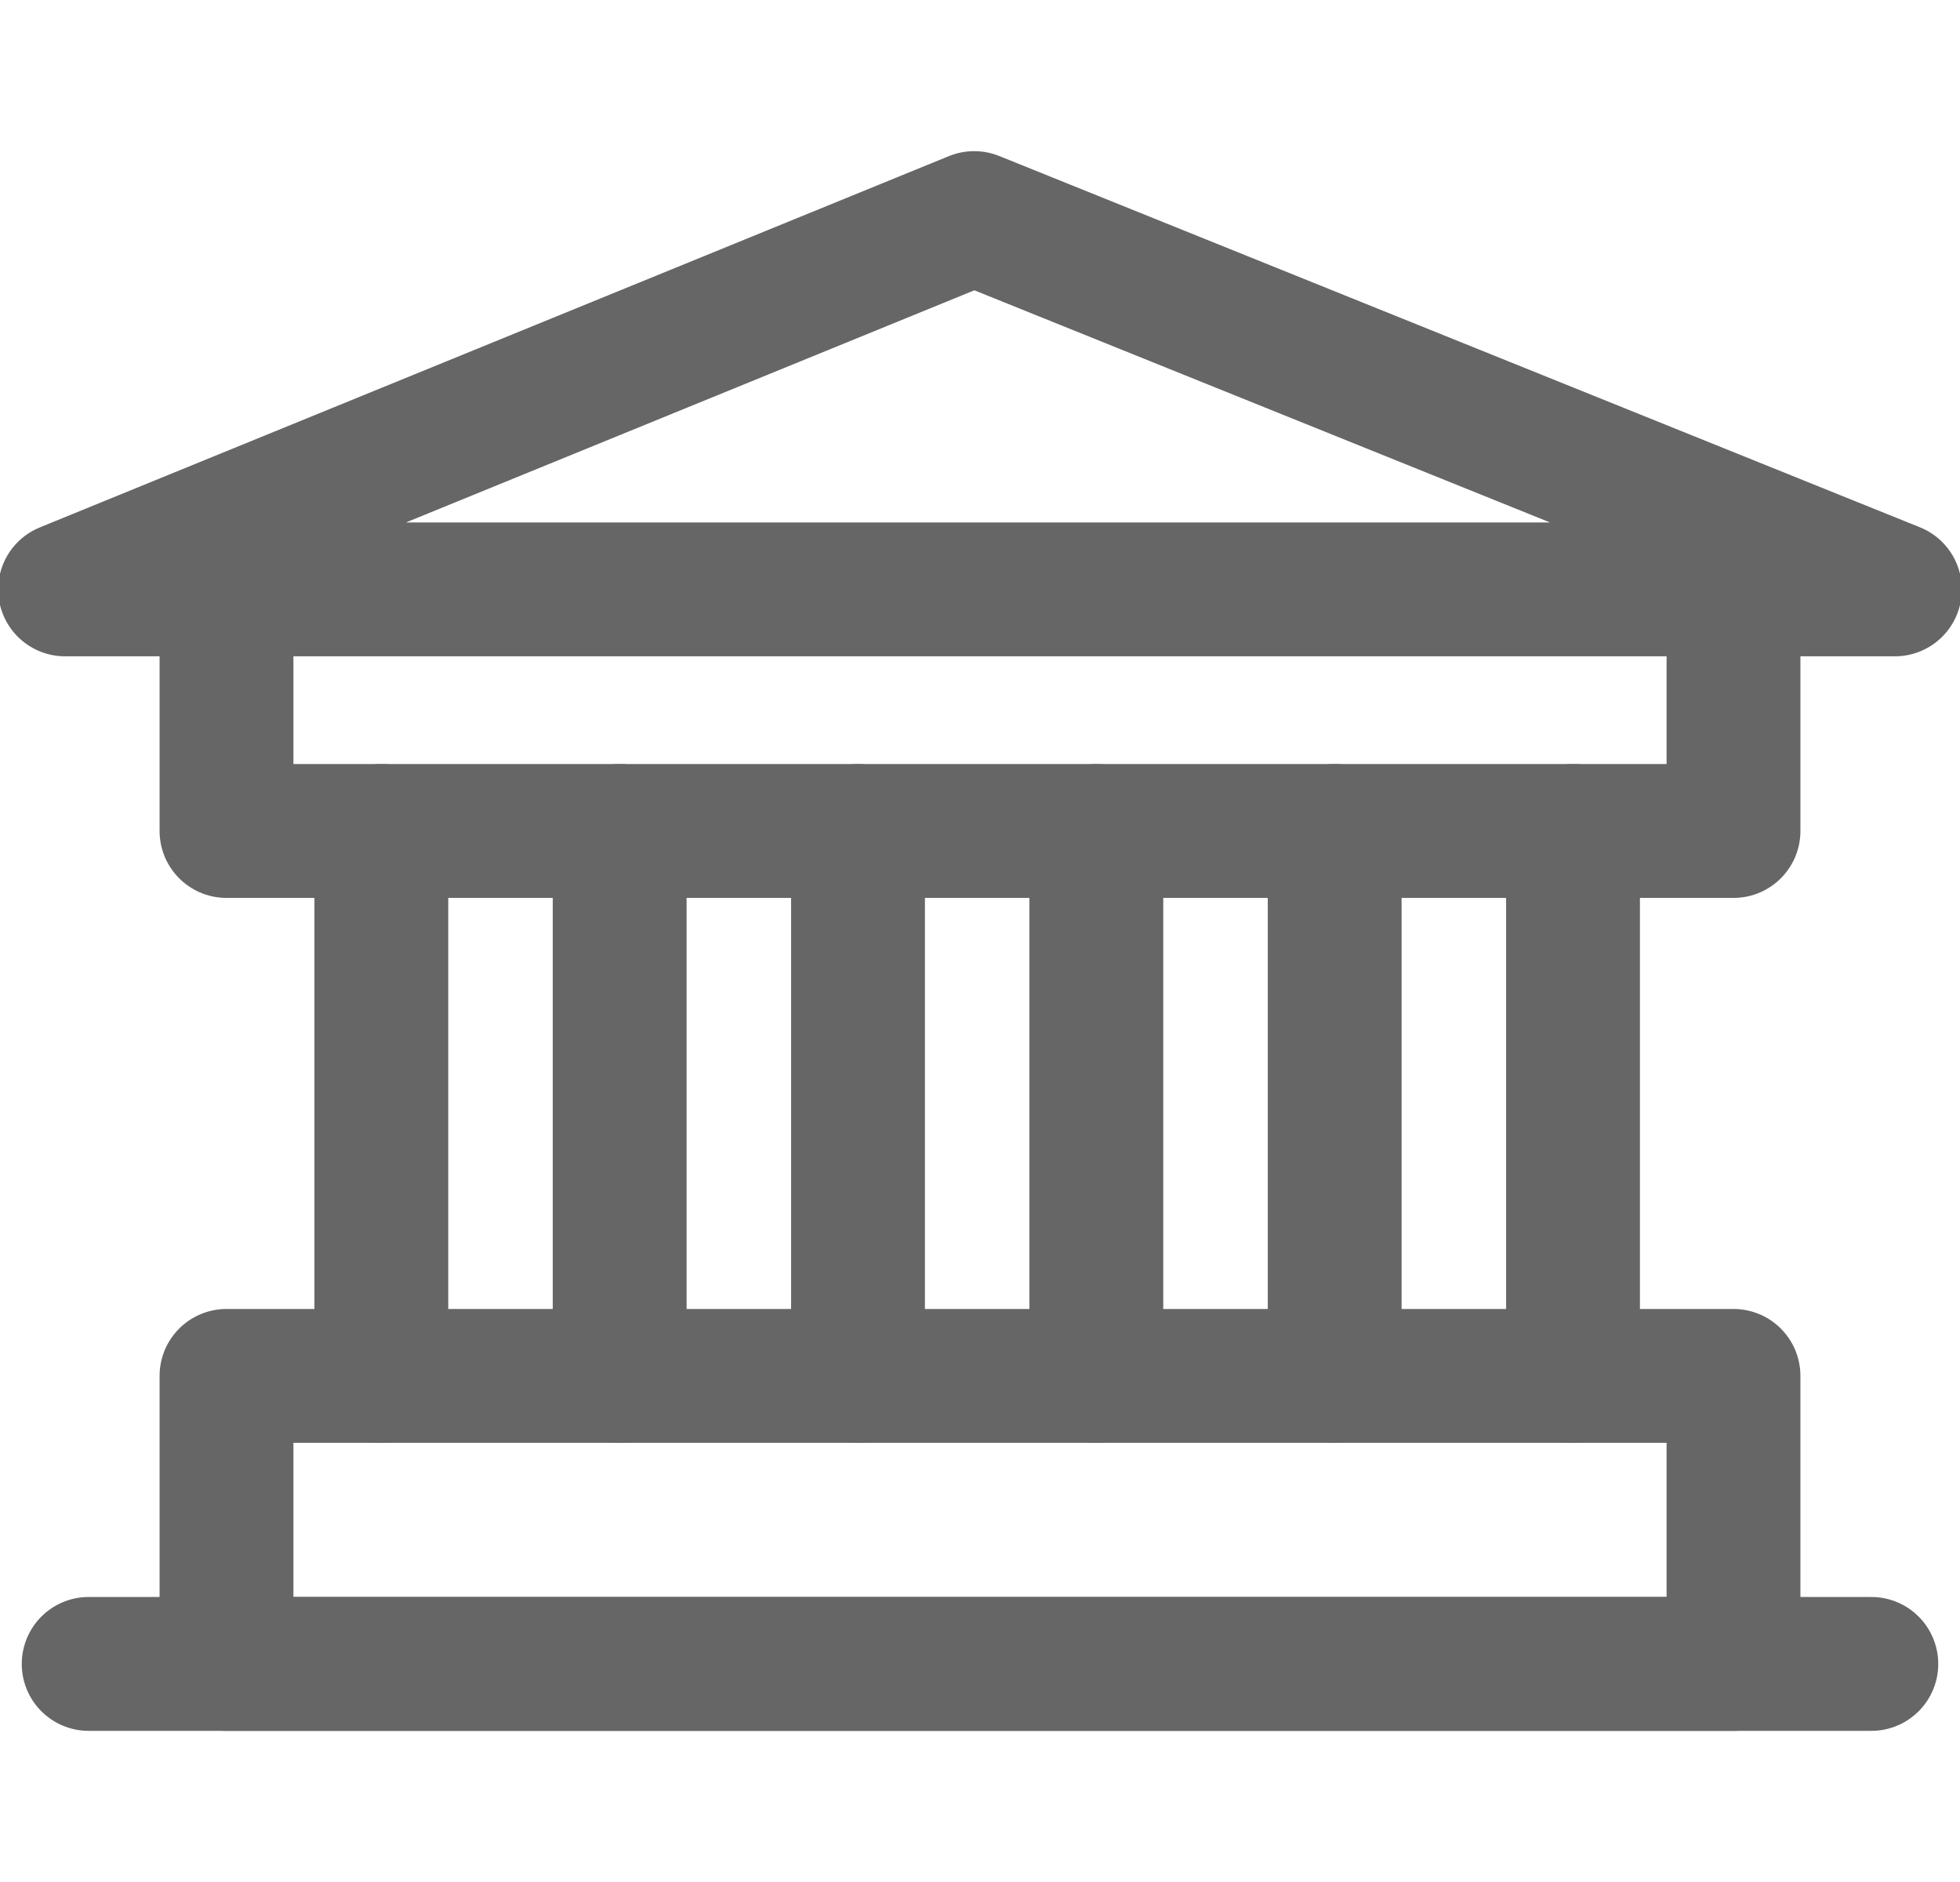
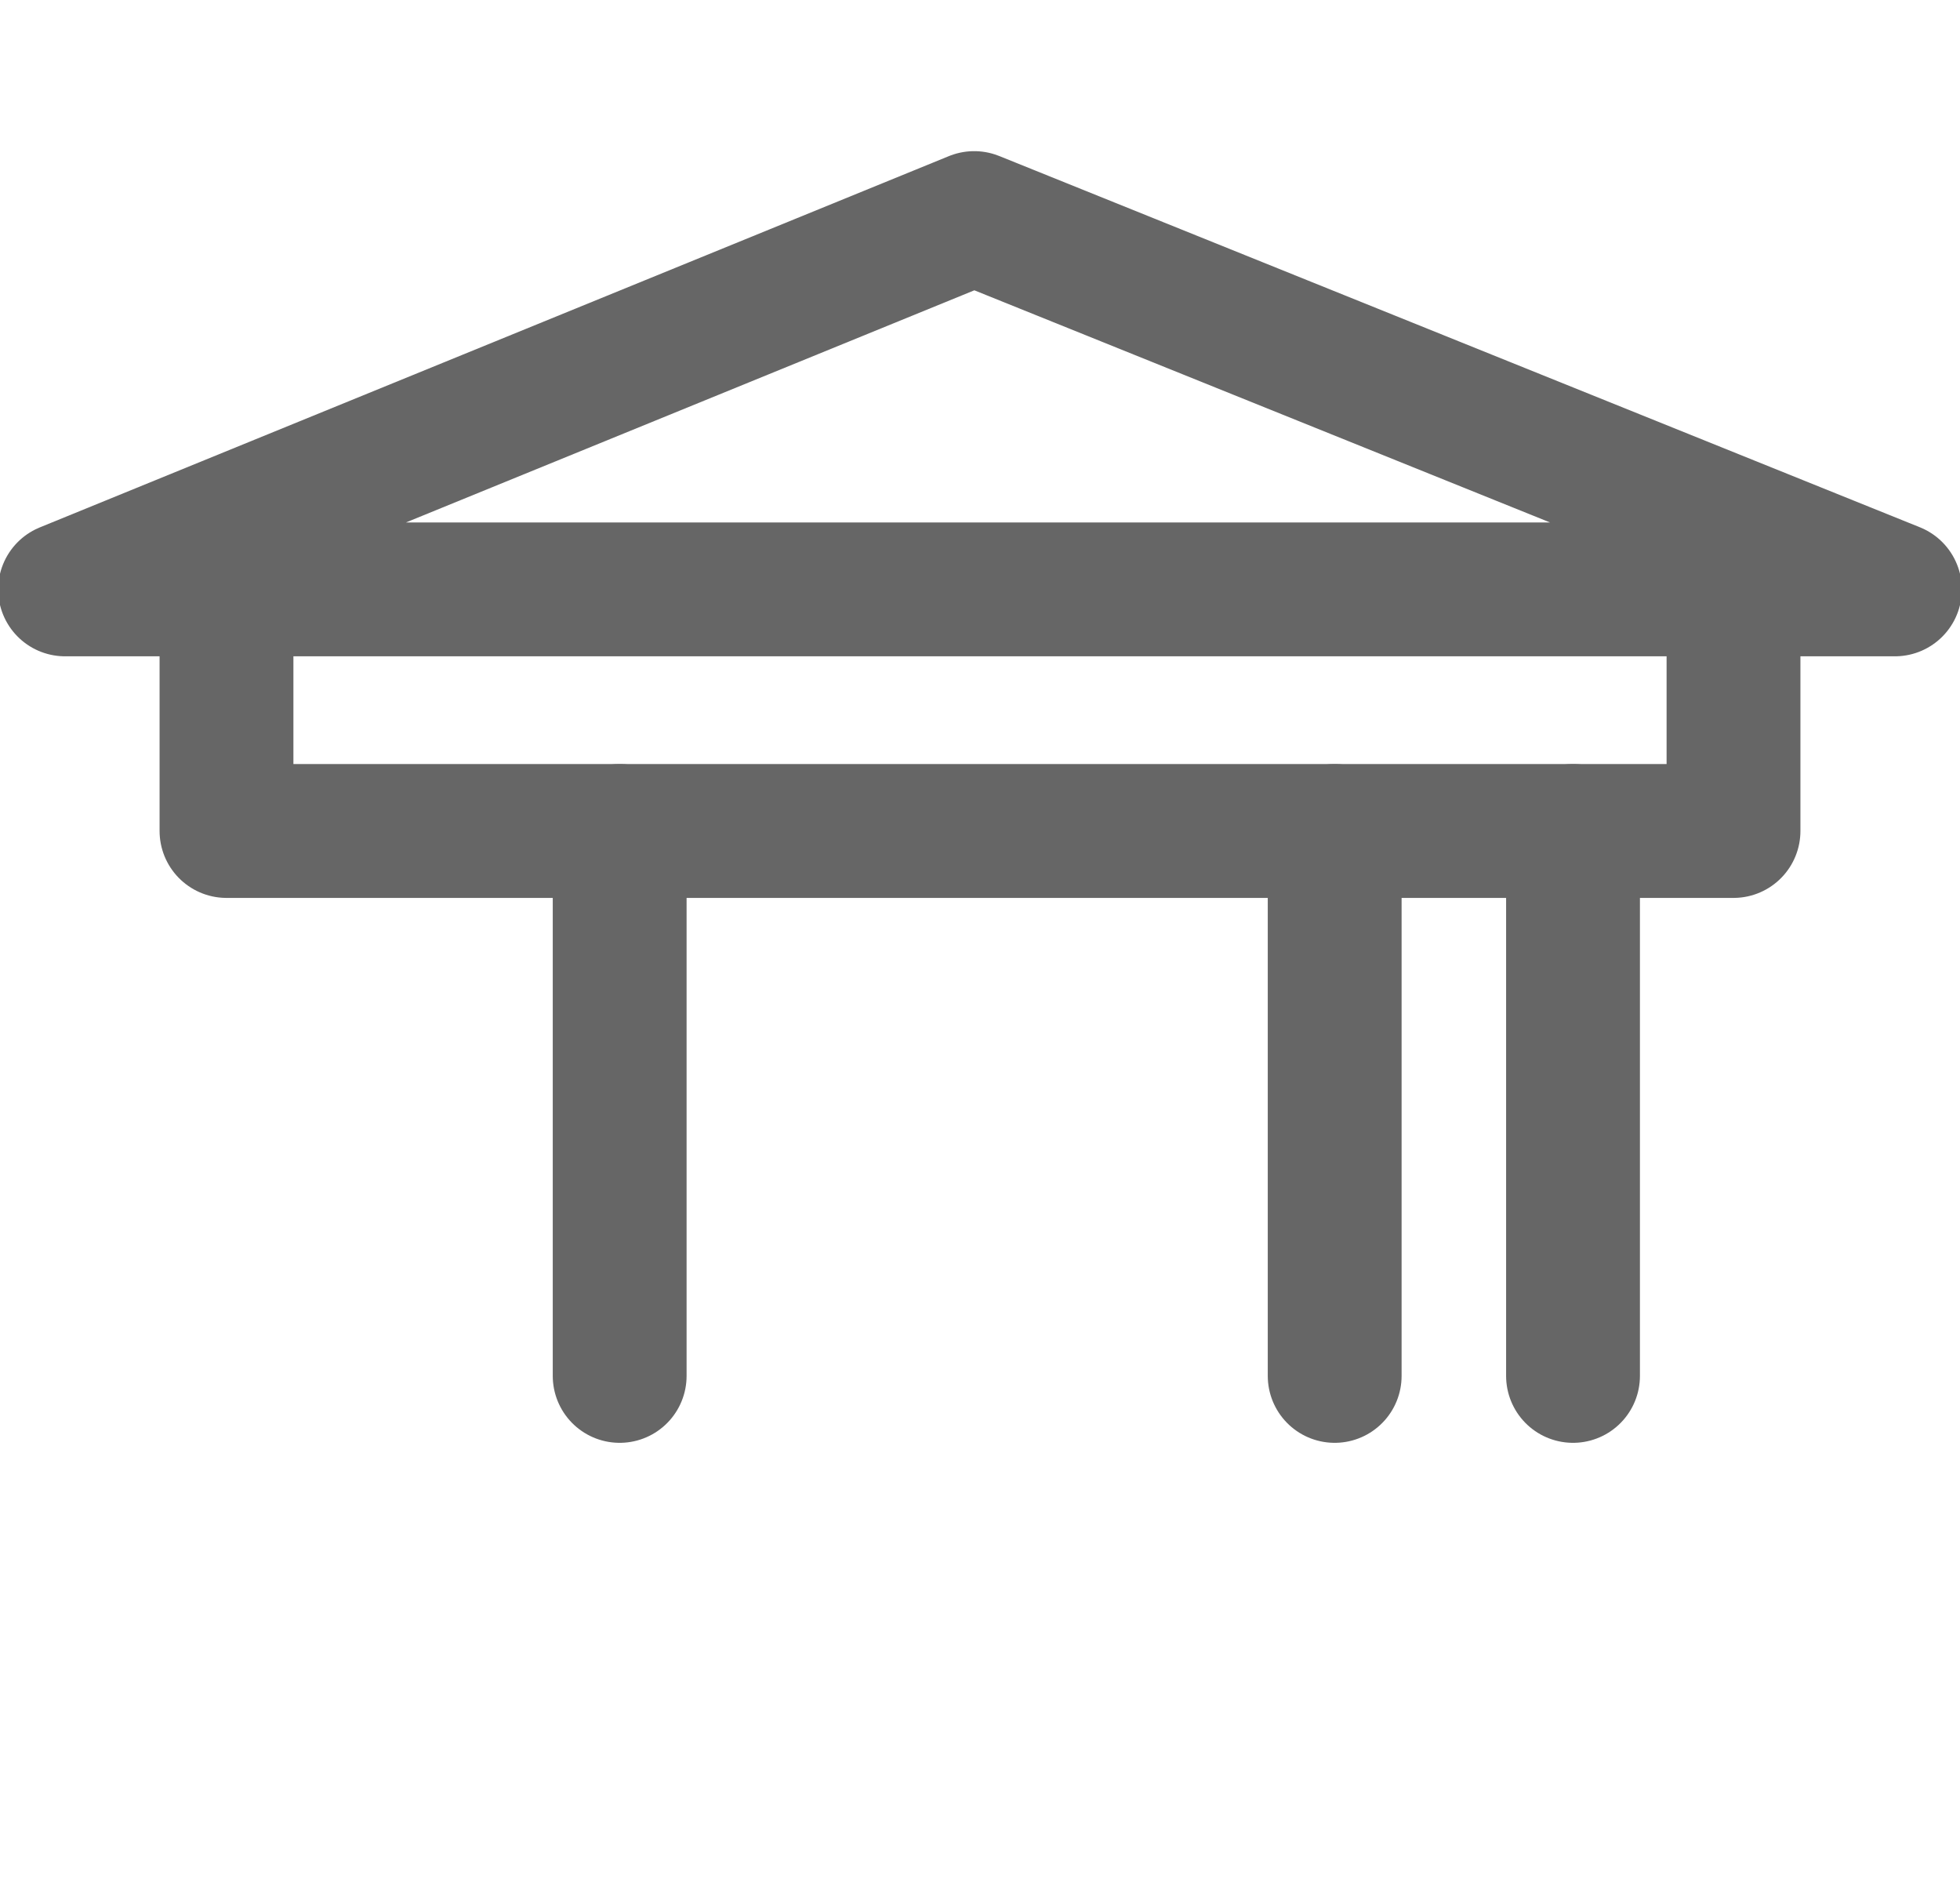
<svg xmlns="http://www.w3.org/2000/svg" version="1.1" id="Layer_1" x="0px" y="0px" viewBox="0 0 25 24" enable-background="new 0 0 25 24" xml:space="preserve">
  <g>
    <g>
      <g>
        <g>
          <path fill="none" stroke="#666666" stroke-width="1.707" stroke-linecap="round" stroke-linejoin="round" stroke-miterlimit="10" d="      M24.17,7.516h-2.059H2.889H0.83l11.596-4.735L24.17,7.516z" />
        </g>
      </g>
    </g>
-     <line fill="none" stroke="#666666" stroke-width="1.707" stroke-linecap="round" stroke-linejoin="round" stroke-miterlimit="10" x1="4.864" y1="10.597" x2="4.864" y2="17.546" />
    <line fill="none" stroke="#666666" stroke-width="1.707" stroke-linecap="round" stroke-linejoin="round" stroke-miterlimit="10" x1="7.904" y1="10.597" x2="7.904" y2="17.546" />
-     <line fill="none" stroke="#666666" stroke-width="1.707" stroke-linecap="round" stroke-linejoin="round" stroke-miterlimit="10" x1="10.944" y1="10.597" x2="10.944" y2="17.546" />
-     <line fill="none" stroke="#666666" stroke-width="1.707" stroke-linecap="round" stroke-linejoin="round" stroke-miterlimit="10" x1="13.984" y1="10.597" x2="13.984" y2="17.546" />
    <line fill="none" stroke="#666666" stroke-width="1.707" stroke-linecap="round" stroke-linejoin="round" stroke-miterlimit="10" x1="17.024" y1="10.597" x2="17.024" y2="17.546" />
    <line fill="none" stroke="#666666" stroke-width="1.707" stroke-linecap="round" stroke-linejoin="round" stroke-miterlimit="10" x1="20.064" y1="10.597" x2="20.064" y2="17.546" />
-     <line fill="none" stroke="#666666" stroke-width="1.707" stroke-linecap="round" stroke-linejoin="round" stroke-miterlimit="10" x1="1.131" y1="21.219" x2="23.869" y2="21.219" />
-     <rect x="2.889" y="17.546" fill="none" stroke="#666666" stroke-width="1.707" stroke-linecap="round" stroke-linejoin="round" stroke-miterlimit="10" width="19.222" height="3.673" />
    <polyline fill="none" stroke="#666666" stroke-width="1.707" stroke-linecap="round" stroke-linejoin="round" stroke-miterlimit="10" points="   22.111,7.493 22.111,10.597 2.889,10.597 2.889,7.493  " />
  </g>
</svg>